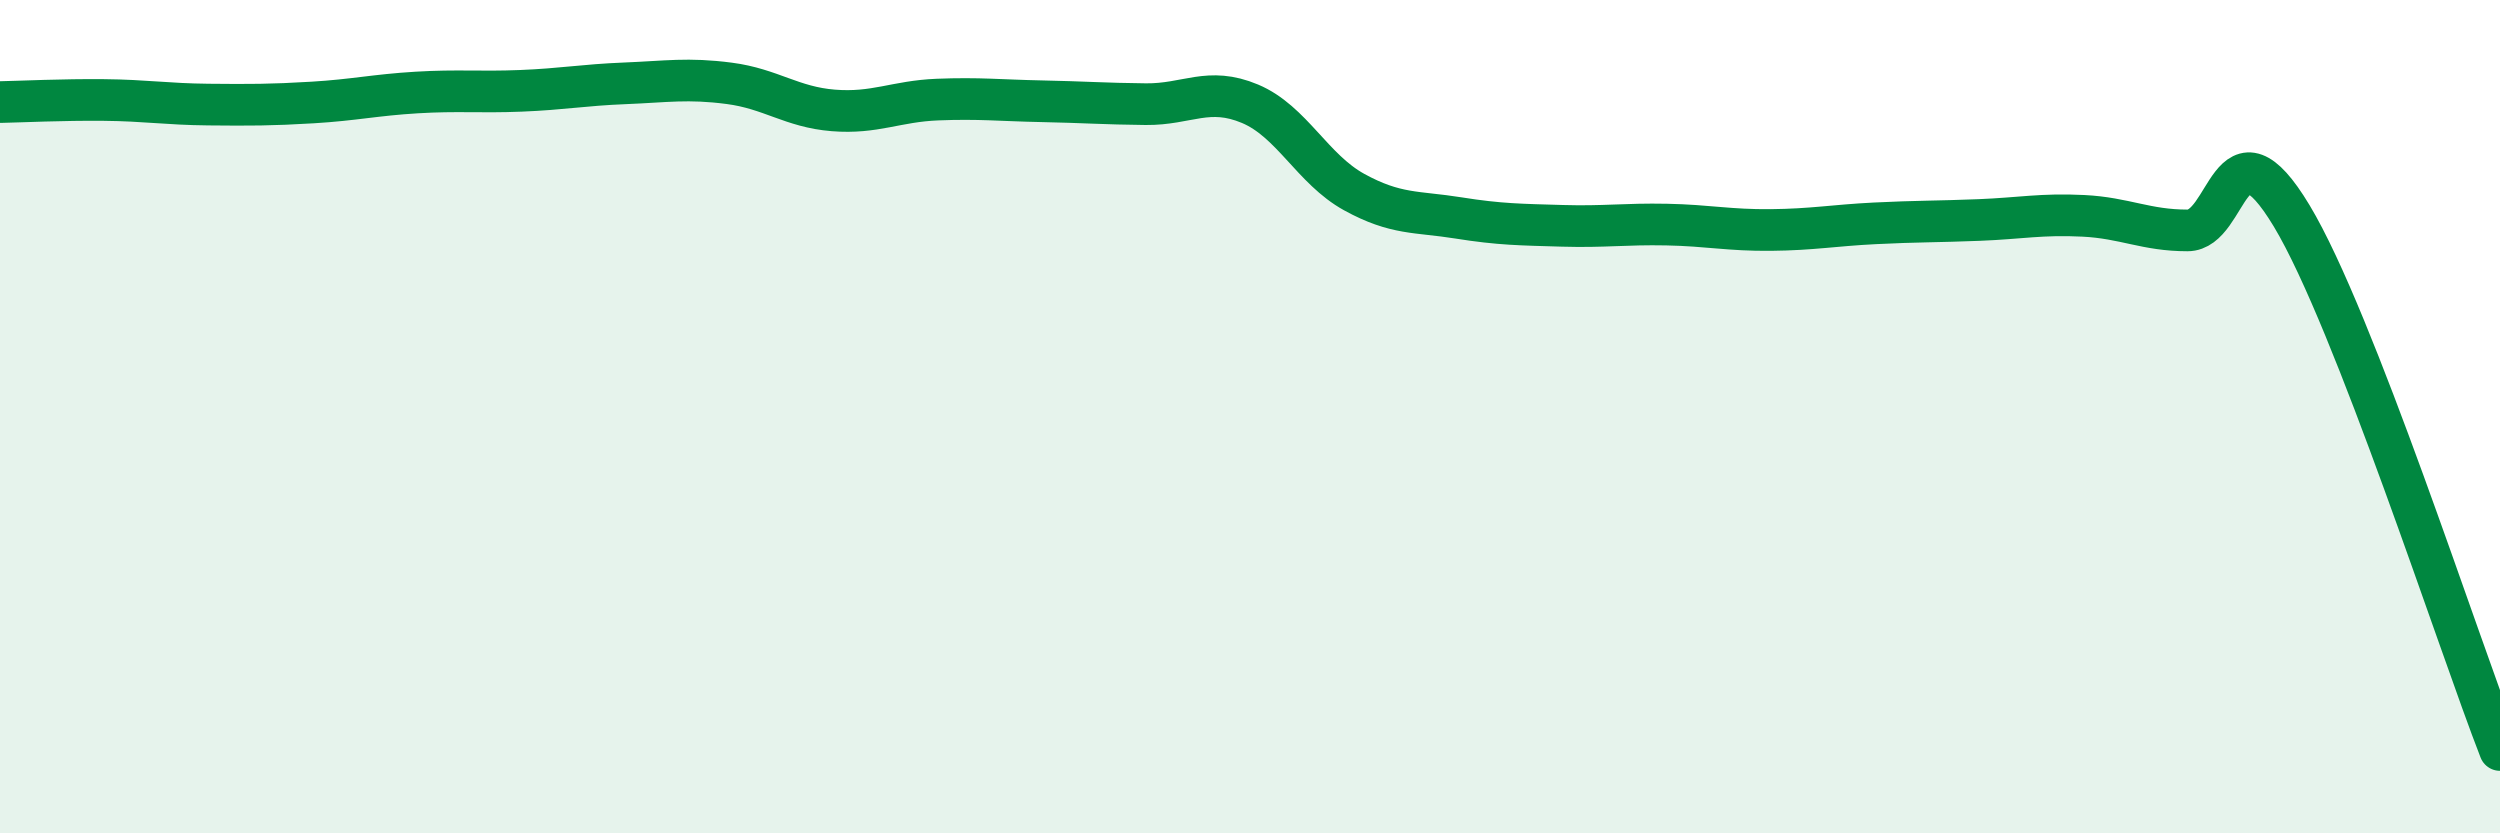
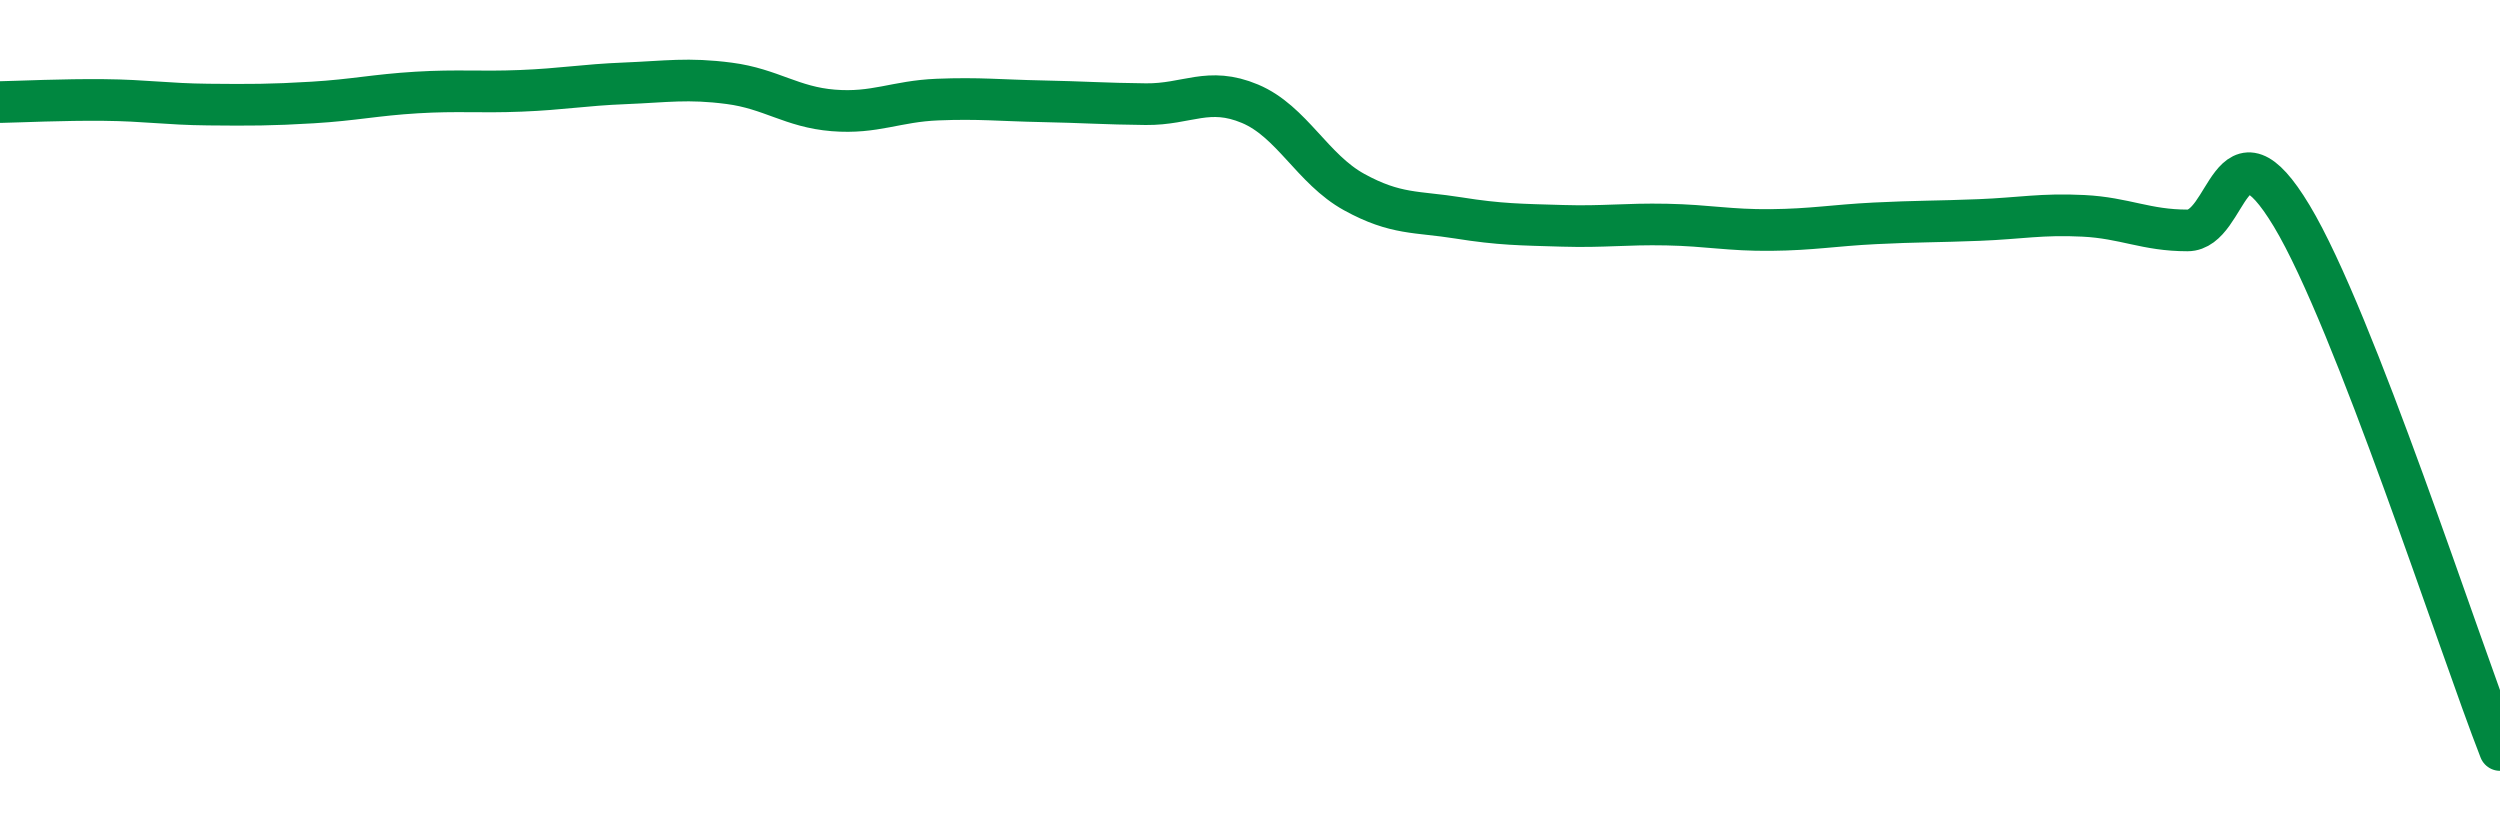
<svg xmlns="http://www.w3.org/2000/svg" width="60" height="20" viewBox="0 0 60 20">
-   <path d="M 0,2.45 C 0.5,2.44 1.5,2.39 2.5,2.4 C 3.5,2.41 4,2.5 5,2.51 C 6,2.52 6.5,2.52 7.5,2.46 C 8.5,2.4 9,2.28 10,2.22 C 11,2.16 11.5,2.22 12.5,2.18 C 13.5,2.14 14,2.04 15,2 C 16,1.96 16.5,1.87 17.5,2 C 18.5,2.13 19,2.57 20,2.65 C 21,2.73 21.5,2.43 22.5,2.39 C 23.5,2.35 24,2.41 25,2.43 C 26,2.45 26.5,2.49 27.5,2.5 C 28.5,2.51 29,2.07 30,2.49 C 31,2.91 31.5,4.06 32.5,4.61 C 33.5,5.16 34,5.07 35,5.23 C 36,5.39 36.5,5.39 37.5,5.42 C 38.5,5.45 39,5.37 40,5.39 C 41,5.41 41.5,5.53 42.5,5.52 C 43.5,5.51 44,5.41 45,5.36 C 46,5.31 46.5,5.32 47.5,5.28 C 48.5,5.24 49,5.13 50,5.18 C 51,5.23 51.5,5.53 52.5,5.53 C 53.5,5.53 53.5,2.69 55,5.18 C 56.5,7.67 59,15.44 60,18L60 20L0 20Z" fill="#008740" opacity="0.1" stroke-linecap="round" stroke-linejoin="round" />
  <path d="M 0,2.45 C 0.5,2.44 1.5,2.39 2.5,2.4 C 3.5,2.41 4,2.5 5,2.51 C 6,2.52 6.5,2.52 7.5,2.46 C 8.5,2.4 9,2.28 10,2.22 C 11,2.16 11.5,2.22 12.5,2.18 C 13.5,2.14 14,2.04 15,2 C 16,1.96 16.5,1.87 17.5,2 C 18.5,2.13 19,2.57 20,2.65 C 21,2.73 21.5,2.43 22.5,2.39 C 23.5,2.35 24,2.41 25,2.43 C 26,2.45 26.5,2.49 27.5,2.5 C 28.5,2.51 29,2.07 30,2.49 C 31,2.91 31.5,4.06 32.5,4.61 C 33.5,5.16 34,5.07 35,5.23 C 36,5.39 36.5,5.39 37.5,5.42 C 38.5,5.45 39,5.37 40,5.39 C 41,5.41 41.5,5.53 42.5,5.52 C 43.5,5.51 44,5.41 45,5.36 C 46,5.31 46.5,5.32 47.5,5.28 C 48.5,5.24 49,5.13 50,5.18 C 51,5.23 51.5,5.53 52.5,5.53 C 53.5,5.53 53.5,2.69 55,5.18 C 56.5,7.67 59,15.44 60,18" stroke="#008740" stroke-width="1" fill="none" stroke-linecap="round" stroke-linejoin="round" />
</svg>